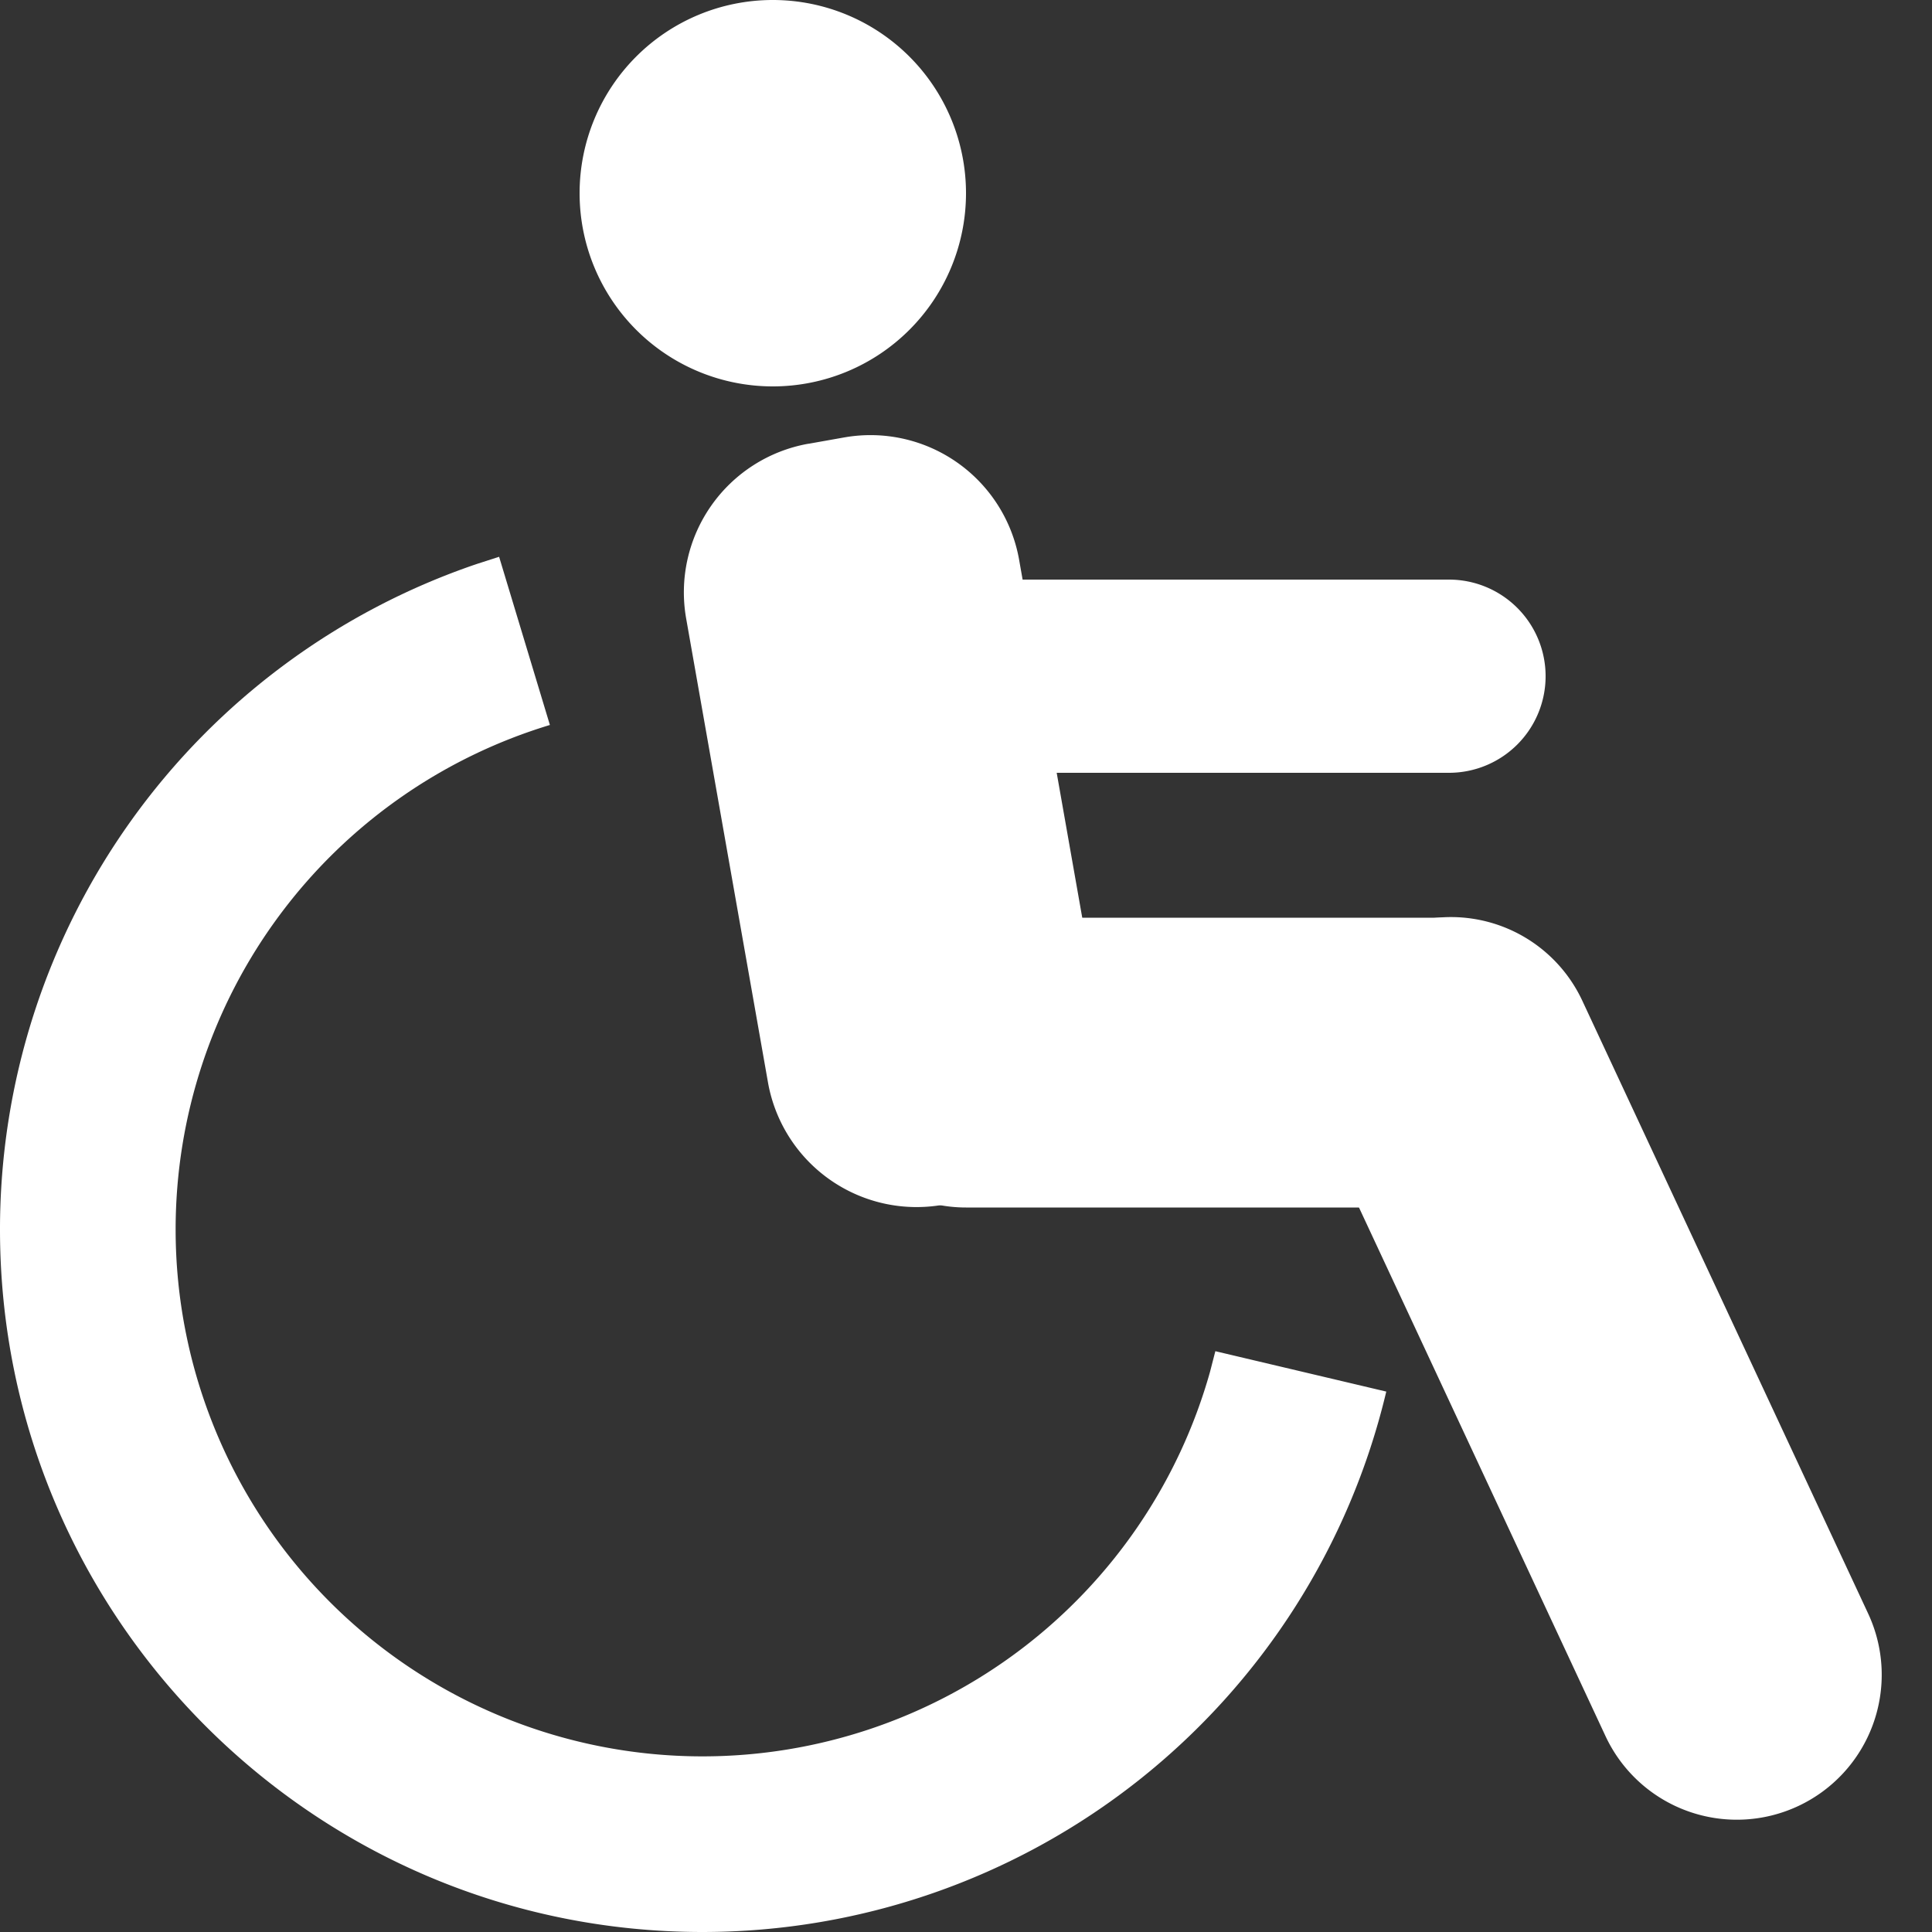
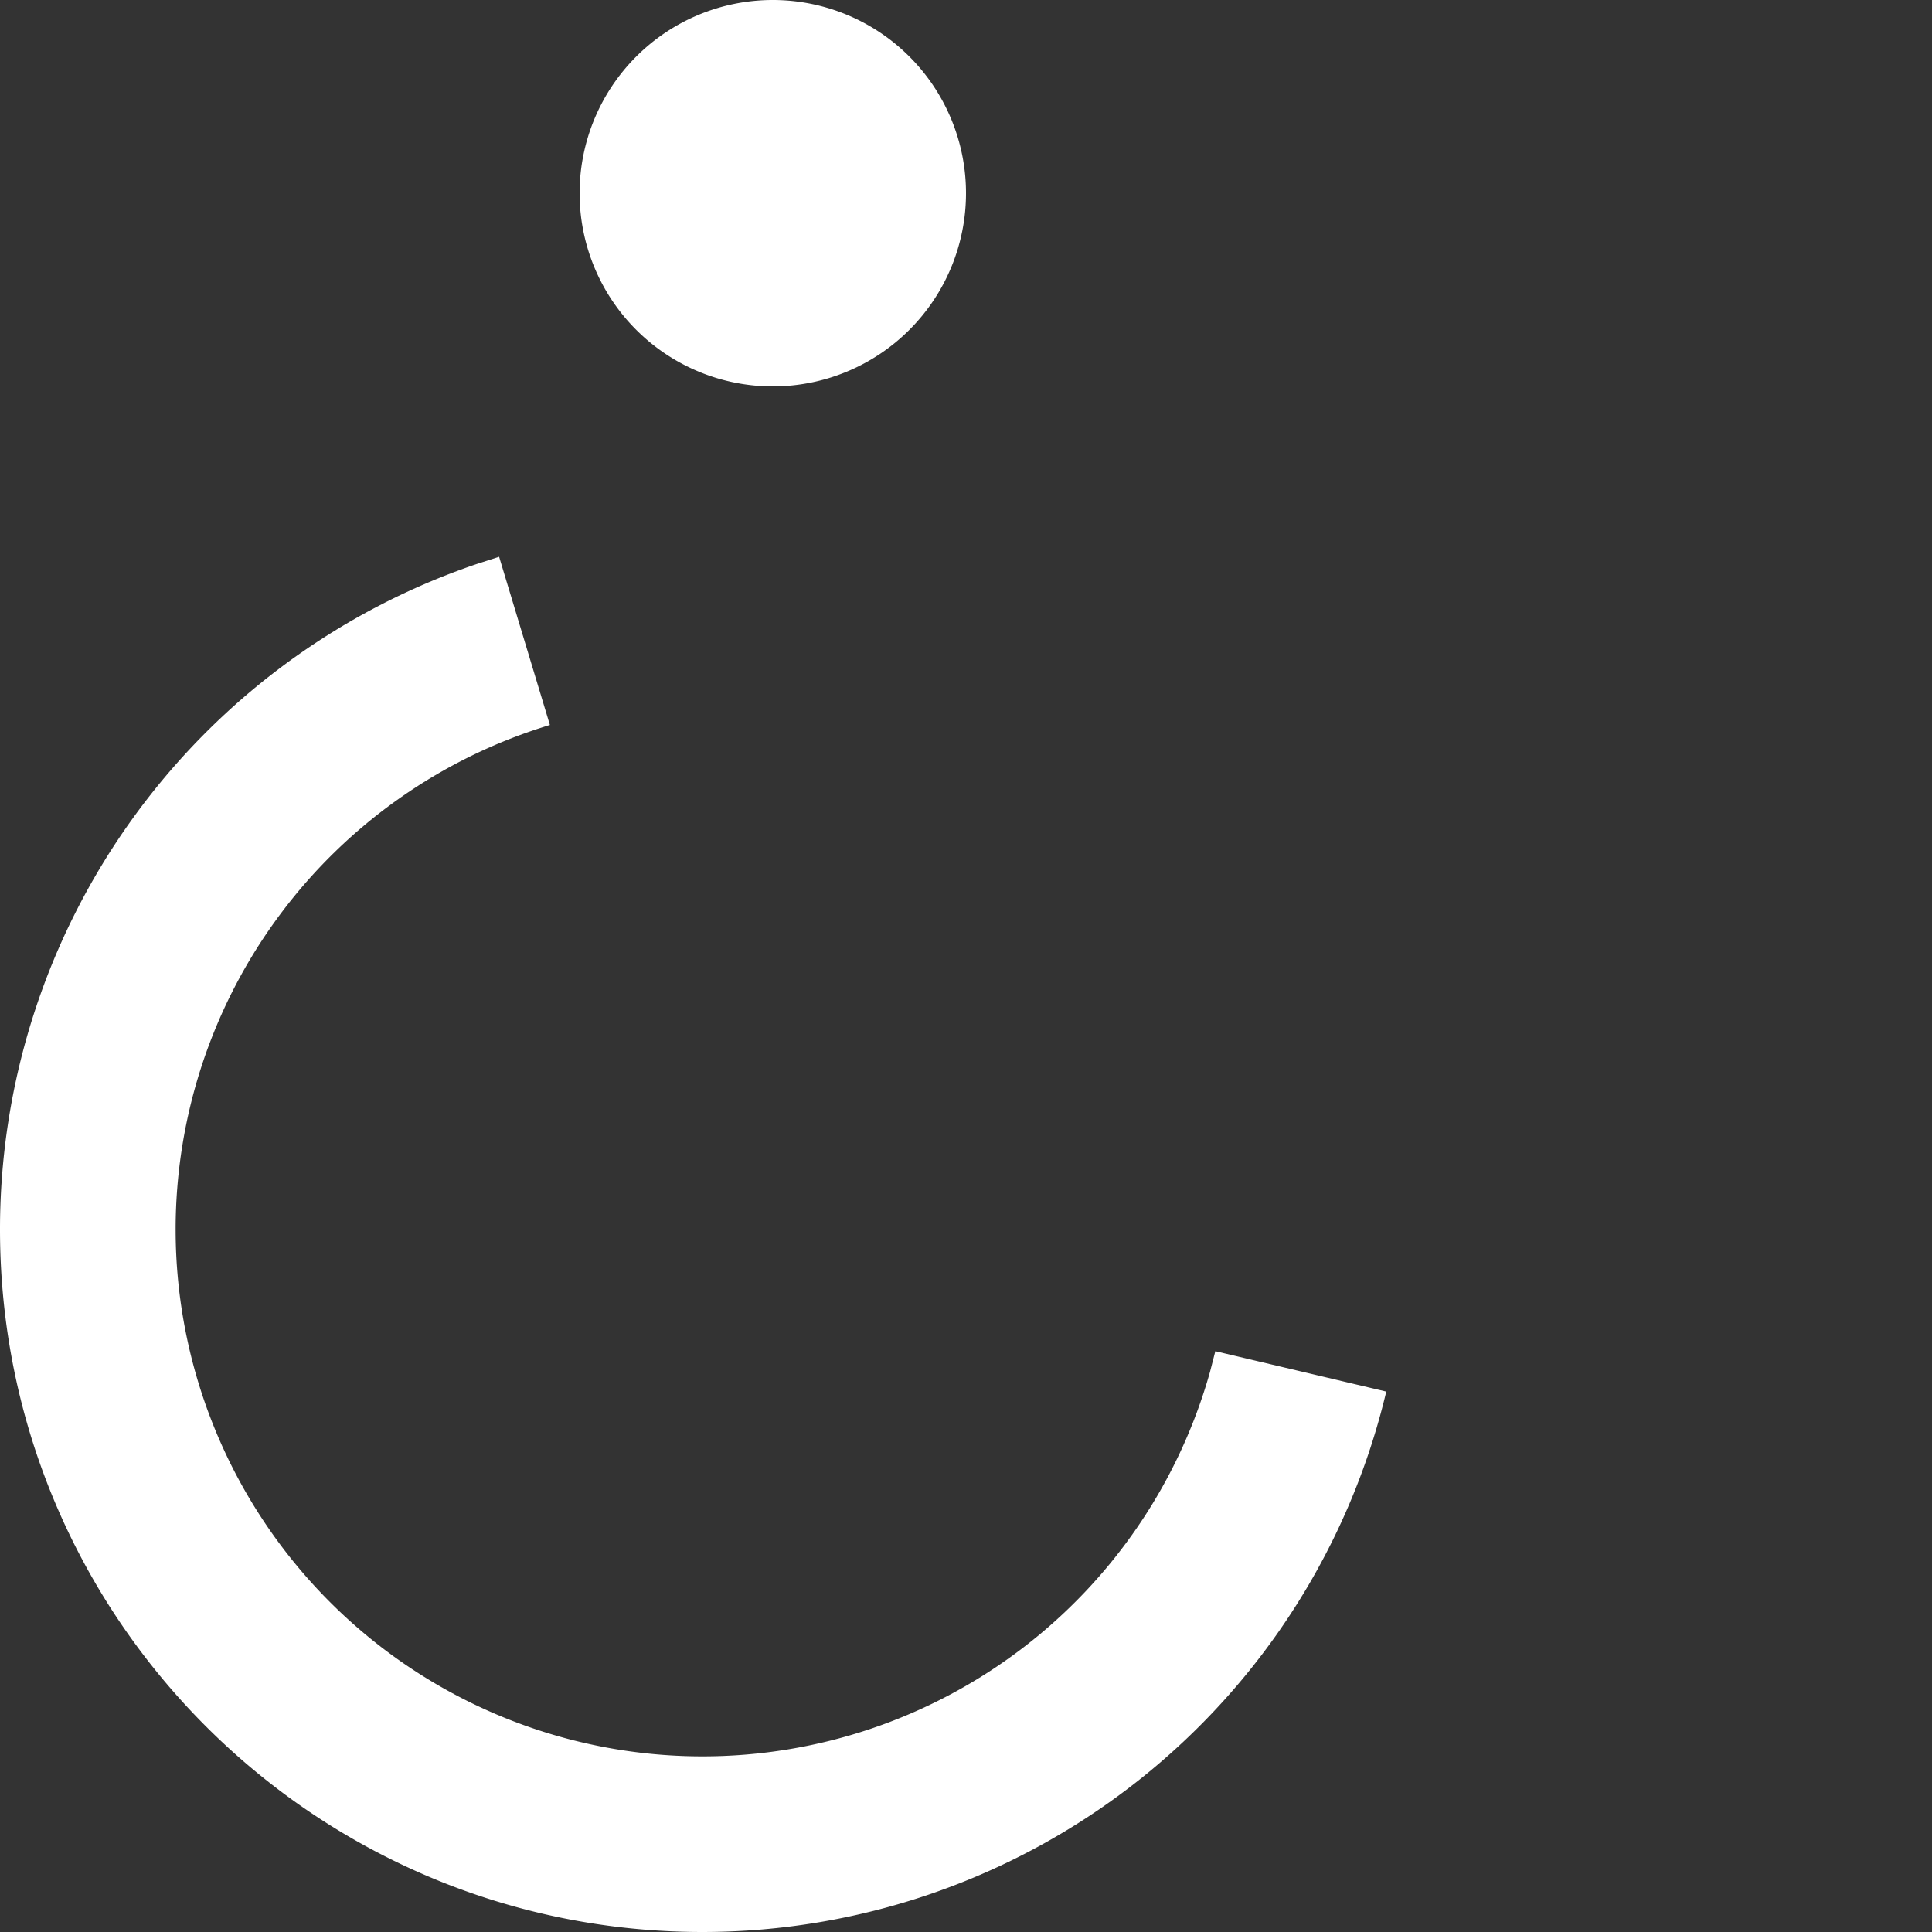
<svg xmlns="http://www.w3.org/2000/svg" t="1718885805754" class="icon" viewBox="0 0 1024 1024" version="1.1" p-id="119557" width="128" height="128">
  <rect x="0" y="0" width="1024" height="1024" fill="#333333" stroke="none" />
  <path d="M264.544 295.136l26.912 89.12a279.392 279.392 0 0 0-198.368 267.392 279.264 279.264 0 0 0 279.264 279.264 279.424 279.424 0 0 0 268.992-203.84l2.816-10.912 90.592 21.408A372.48 372.48 0 0 1 372.352 1024C166.72 1024 0 857.28 0 651.648A372.48 372.48 0 0 1 252.64 298.944l11.904-3.84z" fill="#ffffff" p-id="119558" />
  <path d="M409.6 102.4m-102.4 0a102.4 102.4 0 1 0 204.8 0 102.4 102.4 0 1 0-204.8 0Z" fill="#ffffff" p-id="119559" />
-   <path d="M428.576 235.2l18.912-3.36a80 80 0 0 1 92.672 64.896l43.36 245.824a80 80 0 0 1-64.896 92.672l-18.912 3.328a80 80 0 0 1-92.672-64.896l-43.36-245.824a80 80 0 0 1 64.896-92.672zM736.64 493.248a76.8 76.8 0 0 1 102.016 37.152l151.488 324.8a76.8 76.8 0 1 1-139.2 64.96l-151.488-324.832a76.8 76.8 0 0 1 37.152-102.08z" fill="#ffffff" p-id="119560" />
-   <path d="M844.8 563.2A76.8 76.8 0 0 1 768 640h-256a76.8 76.8 0 1 1 0-153.6h256a76.8 76.8 0 0 1 76.8 76.8zM819.2 358.4a51.2 51.2 0 0 1-51.2 51.2h-307.2a51.2 51.2 0 1 1 0-102.4H768a51.2 51.2 0 0 1 51.2 51.2z" fill="#ffffff" p-id="119561" />
</svg>